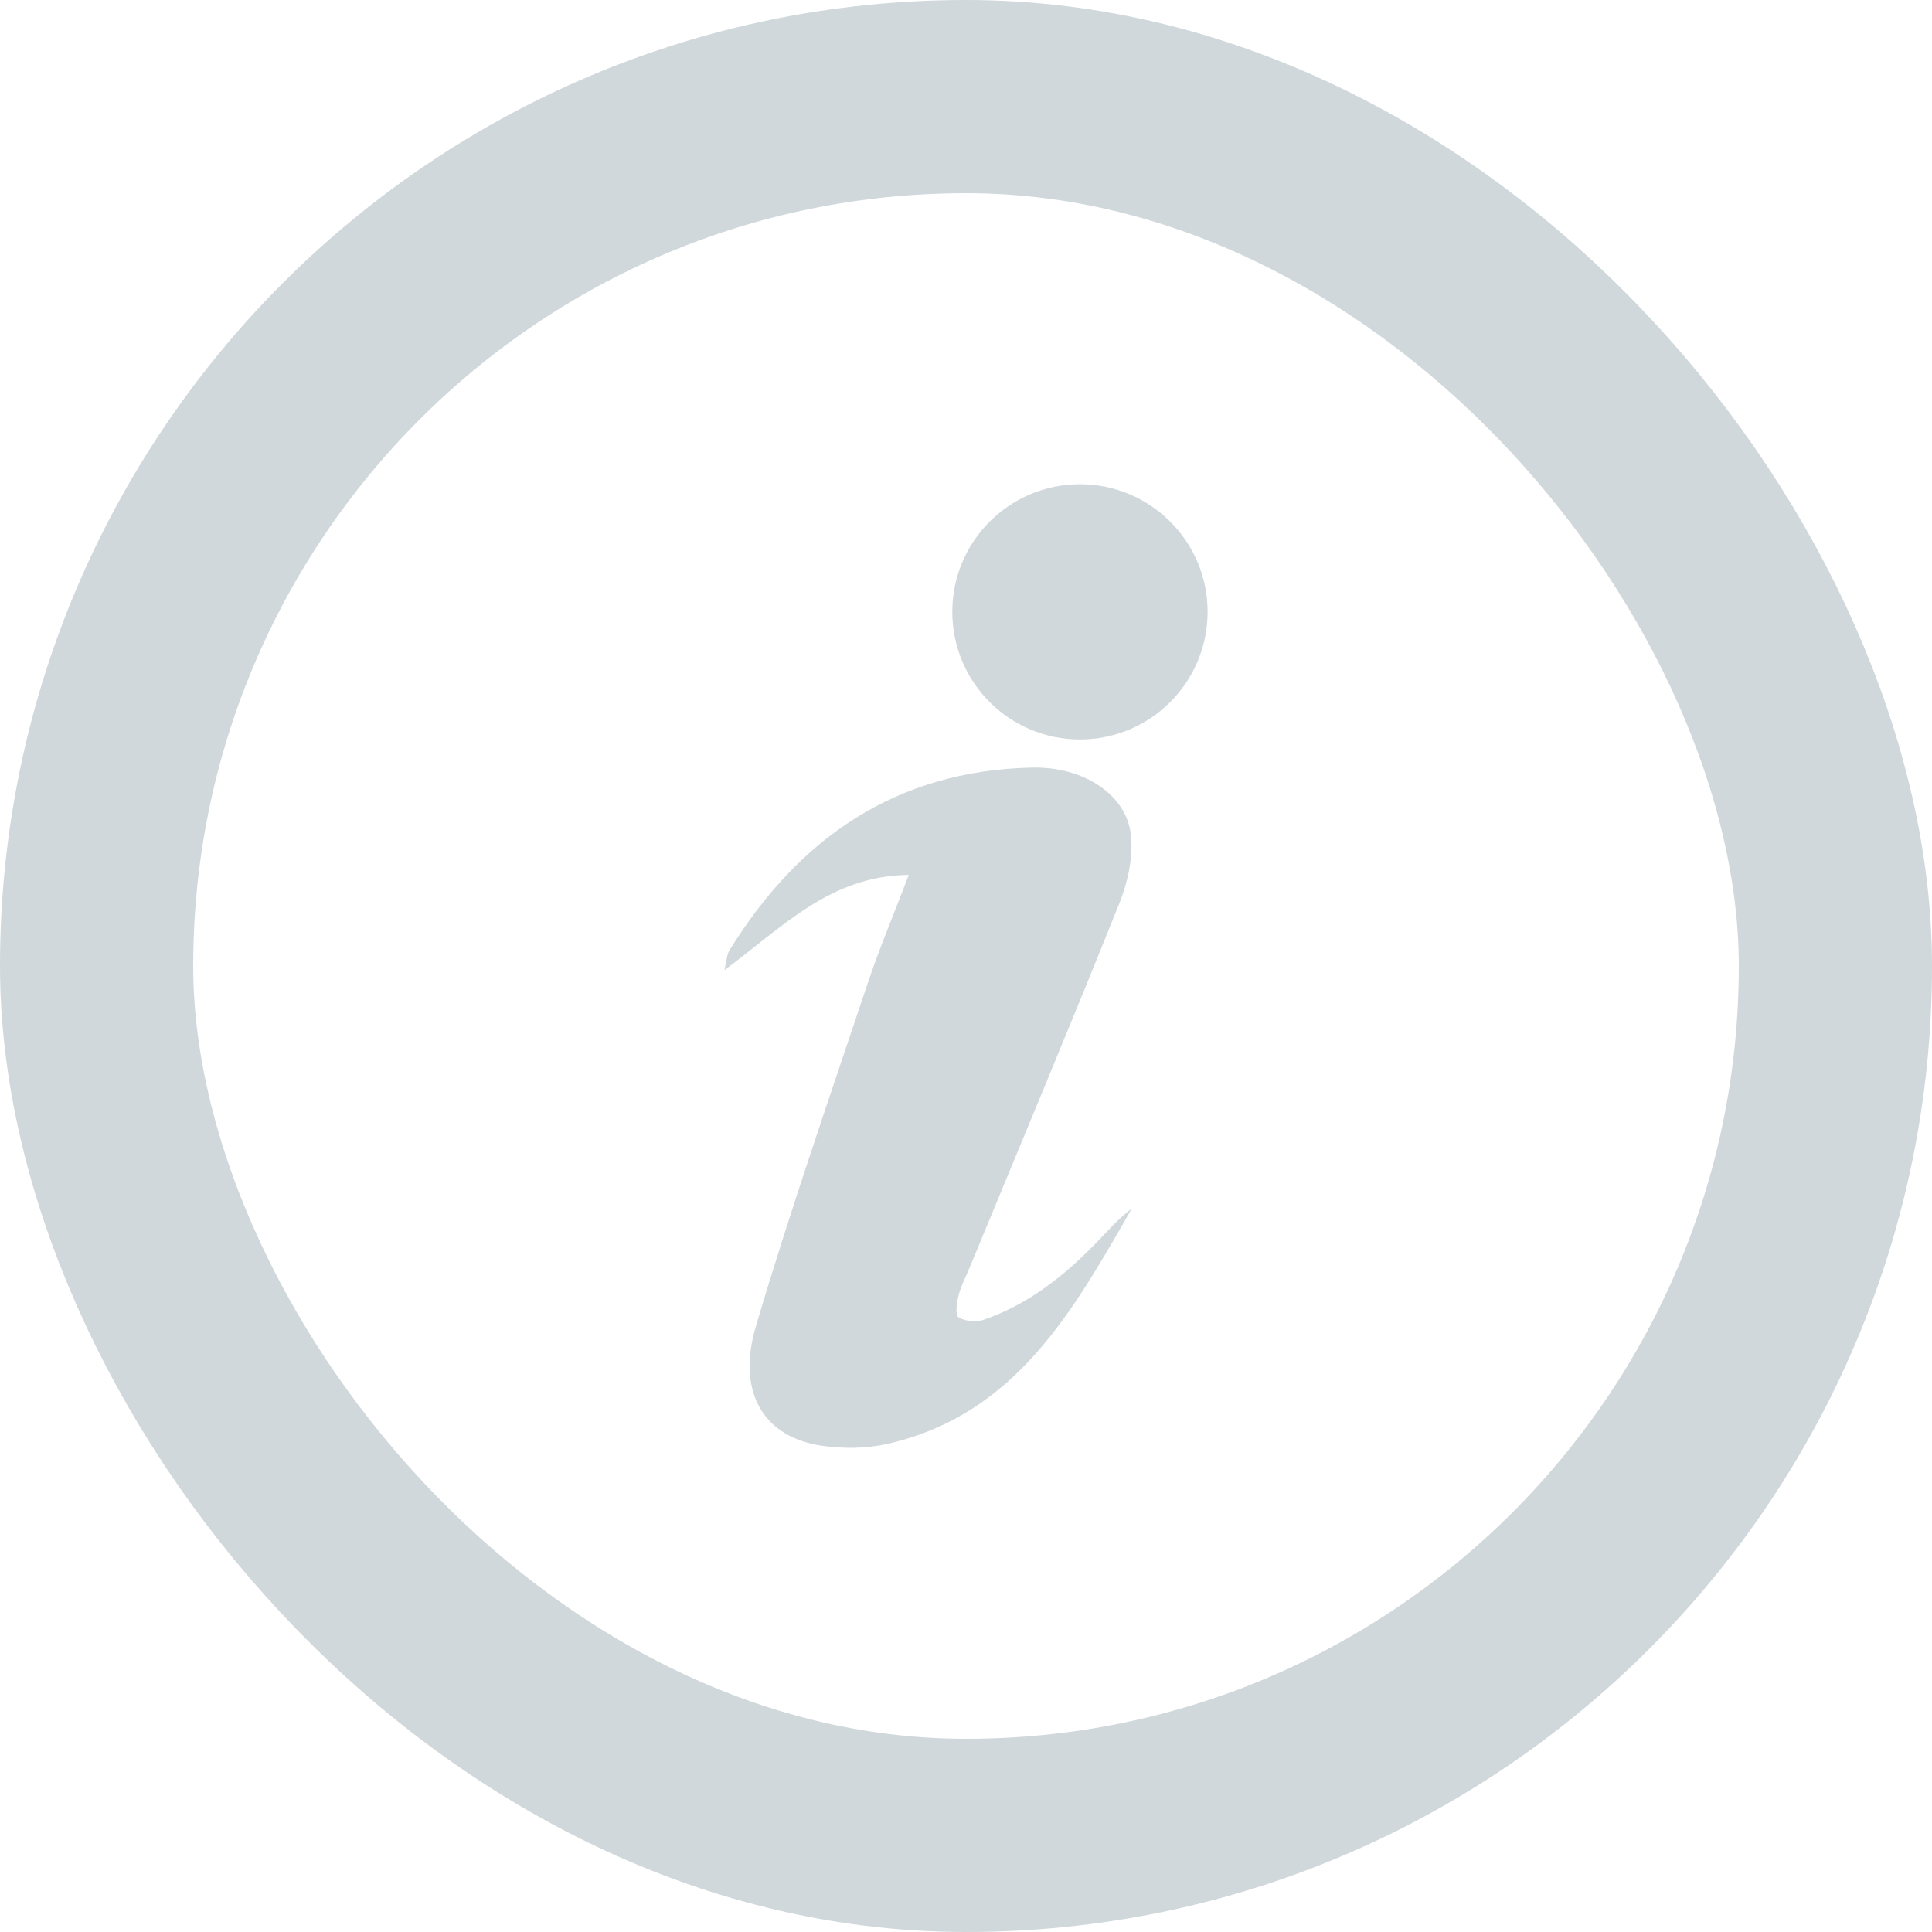
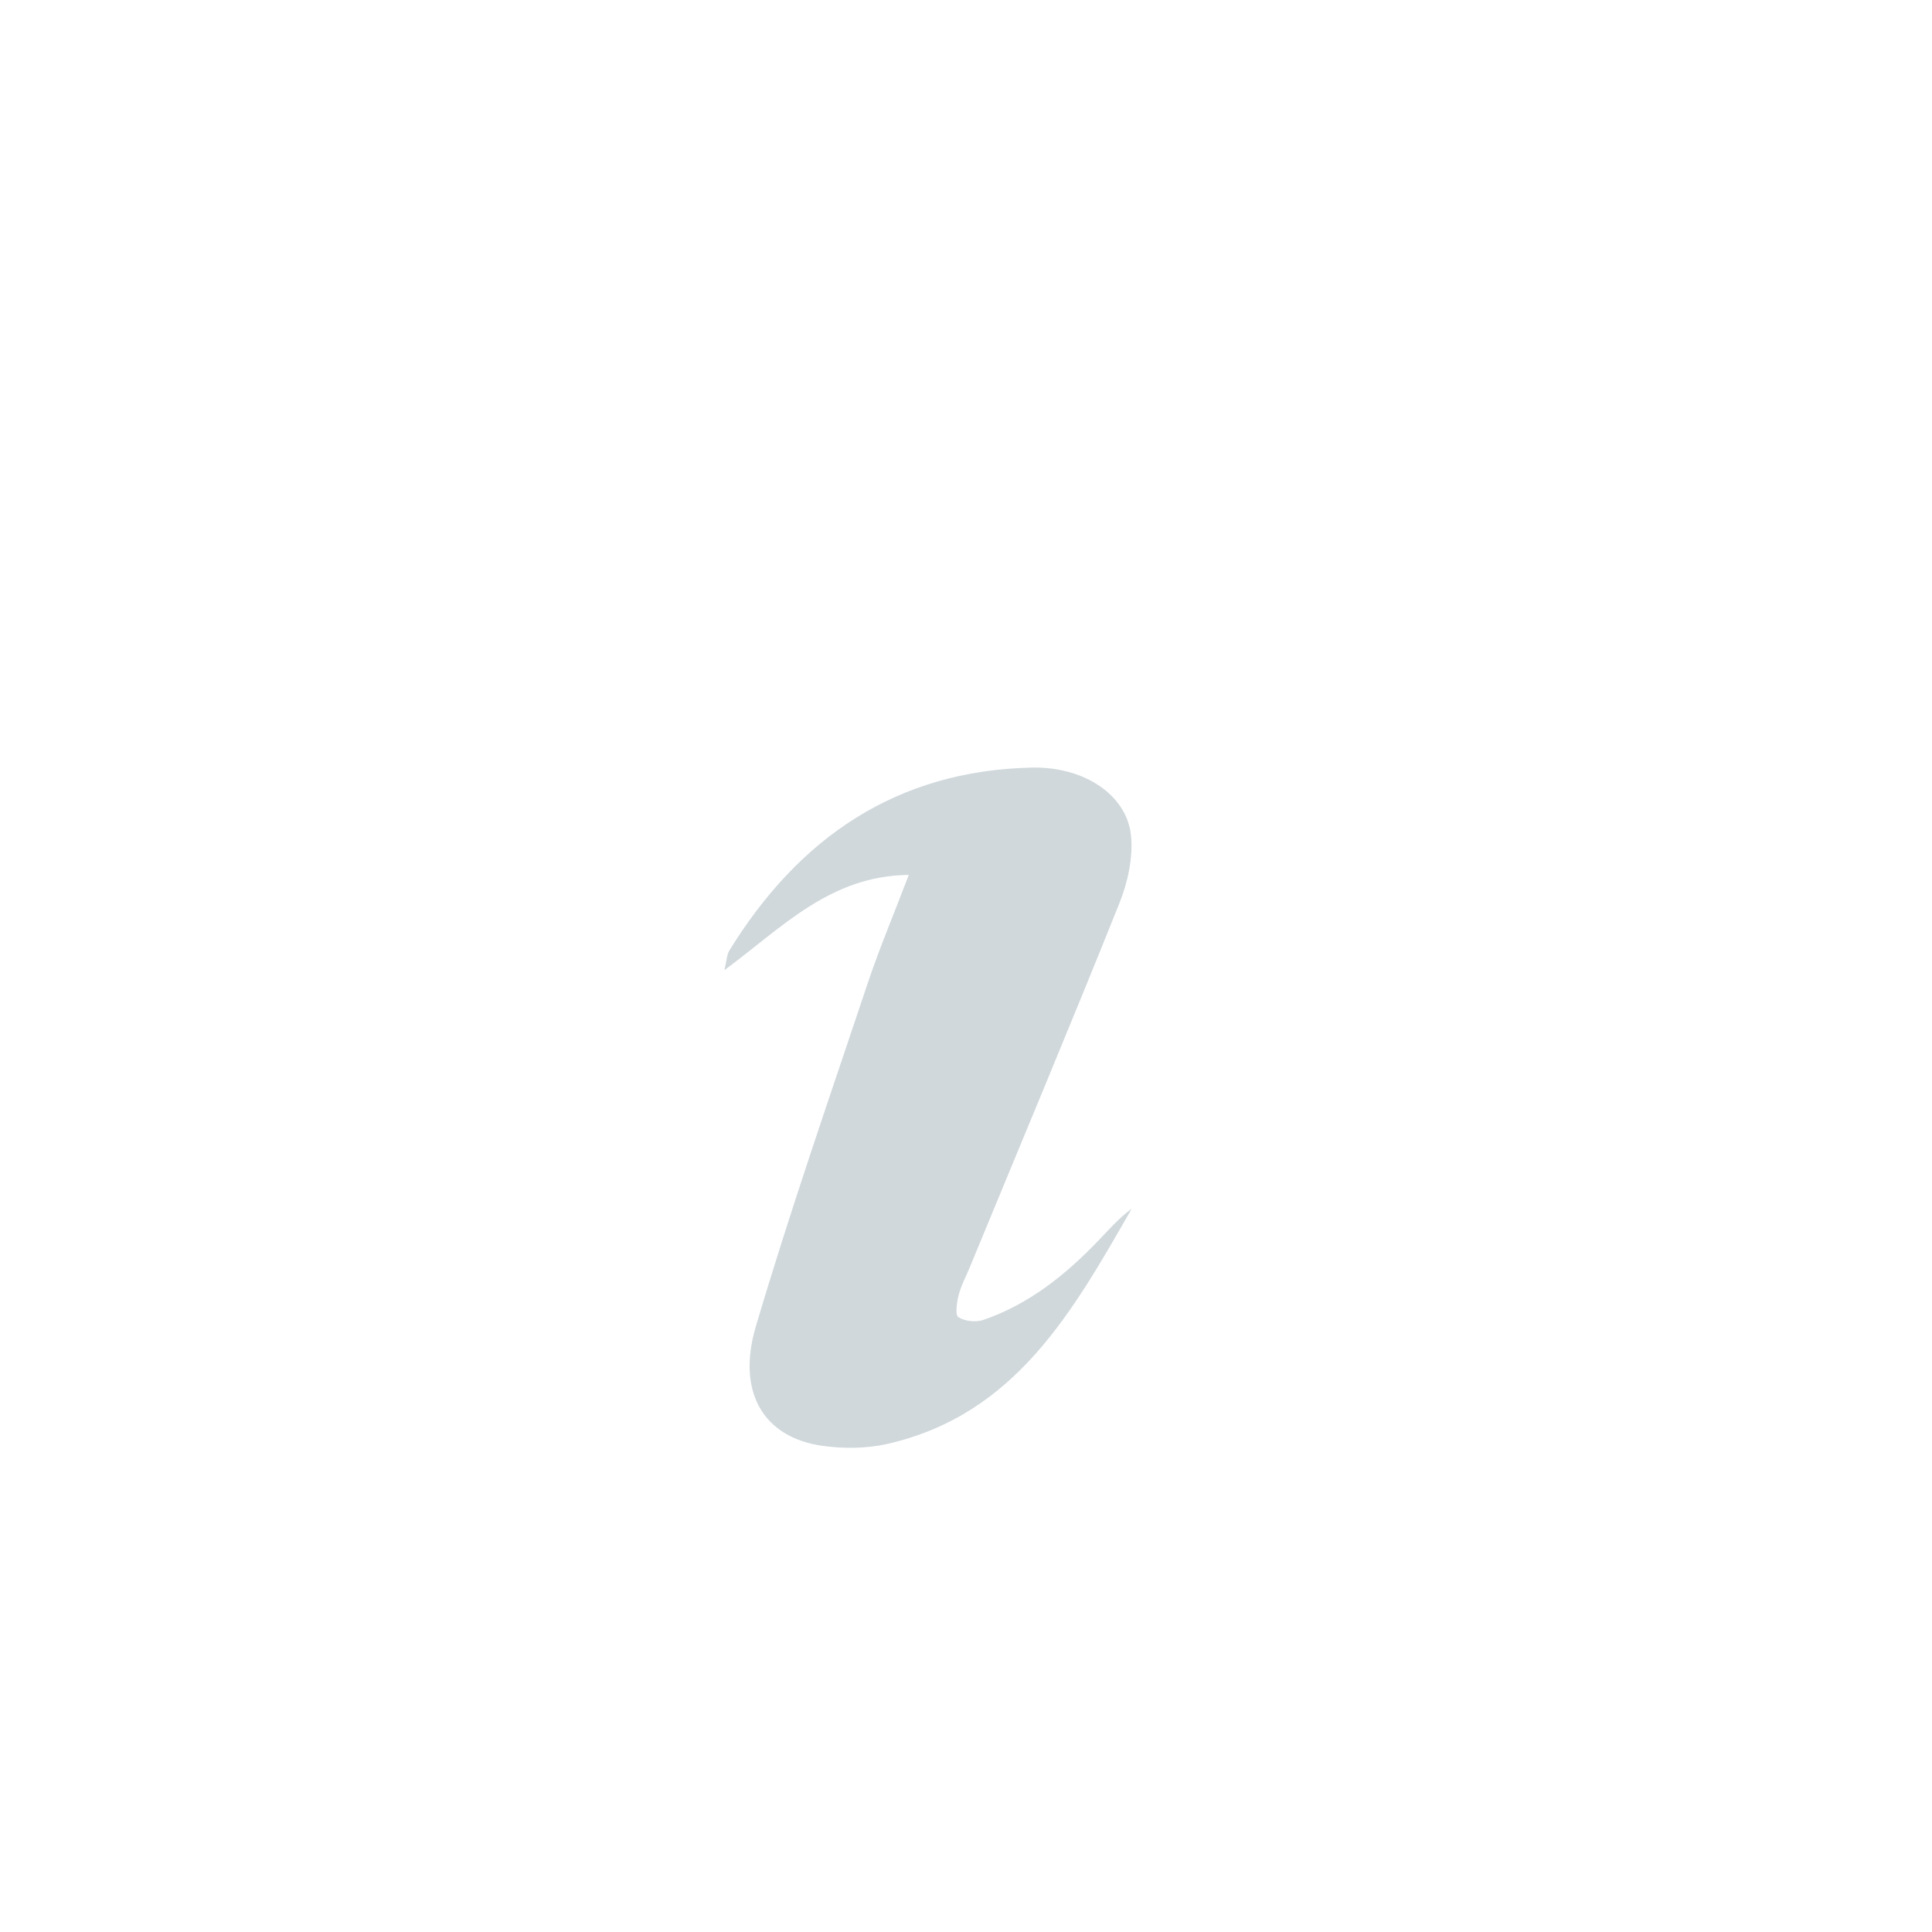
<svg xmlns="http://www.w3.org/2000/svg" width="20" height="20" viewBox="0 0 20 20" fill="none">
  <path d="M9.408 9.057C9.254 9.461 9.102 9.82 8.979 10.189C8.585 11.366 8.177 12.54 7.825 13.729C7.621 14.417 7.909 14.882 8.513 14.967C8.733 14.998 8.971 14.996 9.187 14.947C10.517 14.644 11.109 13.567 11.716 12.512C11.585 12.607 11.481 12.728 11.37 12.843C11.03 13.198 10.651 13.502 10.179 13.664C10.102 13.69 9.987 13.678 9.921 13.635C9.886 13.612 9.905 13.482 9.924 13.406C9.95 13.306 10.001 13.213 10.04 13.117C10.557 11.863 11.082 10.613 11.586 9.355C11.674 9.136 11.731 8.88 11.708 8.65C11.666 8.231 11.225 7.935 10.684 7.946C9.281 7.976 8.27 8.672 7.55 9.84C7.524 9.883 7.523 9.942 7.499 10.043C8.099 9.6 8.593 9.065 9.408 9.057L9.408 9.057Z" fill="#D0D8DB" />
-   <path d="M12.501 6.333C12.501 7.064 11.909 7.655 11.179 7.655C10.45 7.655 9.858 7.064 9.858 6.333C9.858 5.604 10.45 5.013 11.179 5.013C11.909 5.013 12.501 5.604 12.501 6.333Z" fill="#D0D8DB" />
-   <rect x="1" y="1" width="18" height="18" rx="9" stroke="#D0D8DB" stroke-width="2" />
</svg>